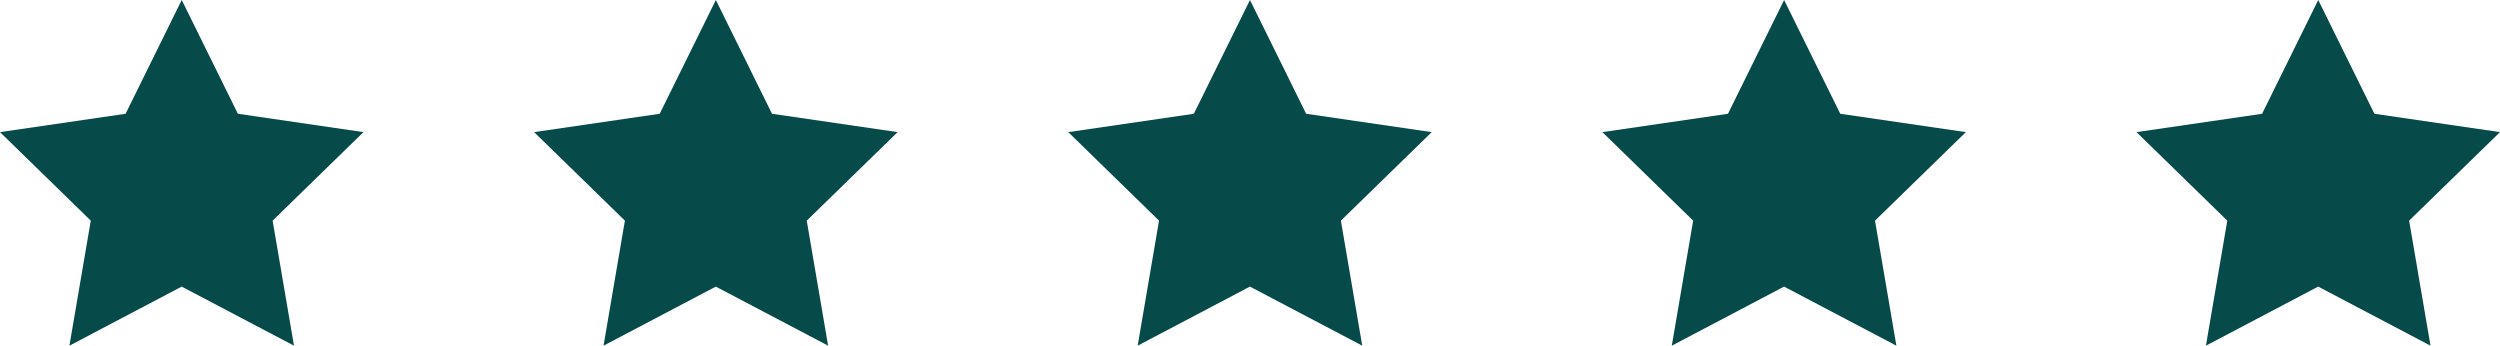
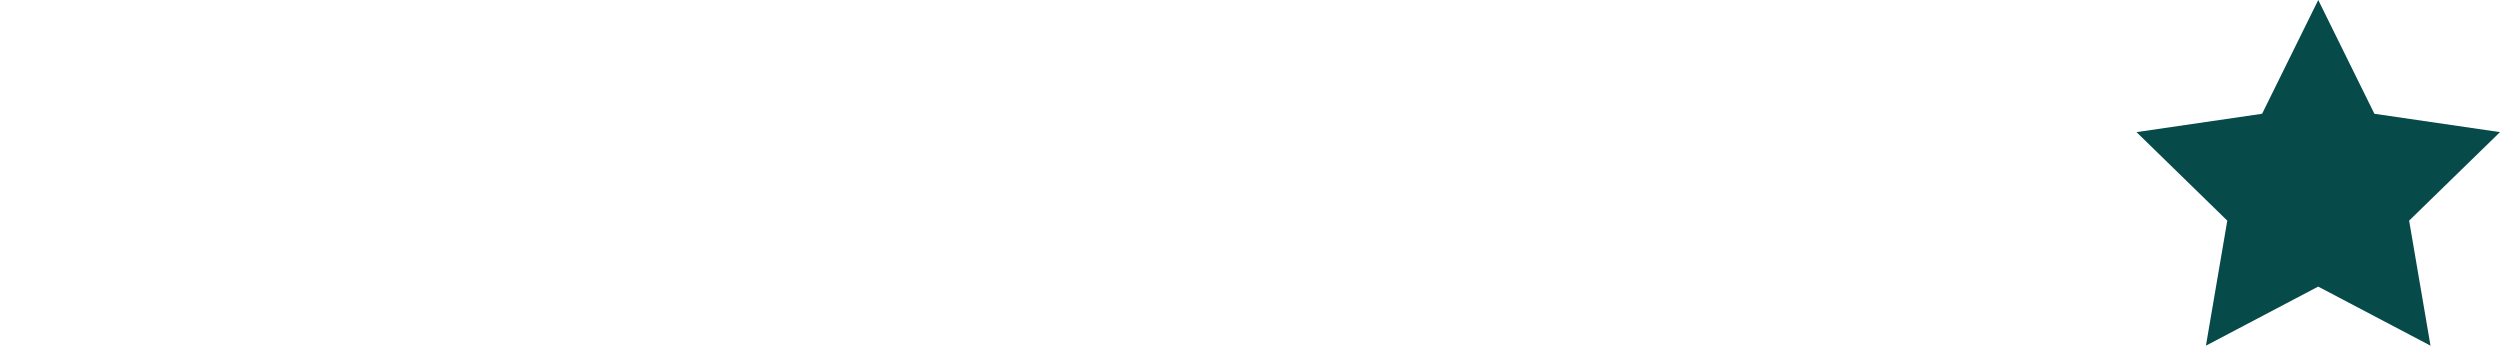
<svg xmlns="http://www.w3.org/2000/svg" width="117.013" height="16.179" viewBox="0 0 117.013 16.179">
  <g id="Grupo_38" data-name="Grupo 38" transform="translate(-376.9 -8028.235)">
-     <path id="Icon_feather-star" data-name="Icon feather-star" d="M11.506,3l2.628,5.325,5.878.859L15.76,13.327l1,5.852-5.257-2.765L6.249,19.179l1-5.852L3,9.184l5.878-.859Z" transform="translate(373.9 8025.235)" fill="#064a49" />
-     <path id="Icon_feather-star-2" data-name="Icon feather-star" d="M11.506,3l2.628,5.325,5.878.859L15.76,13.327l1,5.852-5.257-2.765L6.249,19.179l1-5.852L3,9.184l5.878-.859Z" transform="translate(398.9 8025.235)" fill="#064a49" />
-     <path id="Icon_feather-star-3" data-name="Icon feather-star" d="M11.506,3l2.628,5.325,5.878.859L15.76,13.327l1,5.852-5.257-2.765L6.249,19.179l1-5.852L3,9.184l5.878-.859Z" transform="translate(423.9 8025.235)" fill="#064a49" />
-     <path id="Icon_feather-star-4" data-name="Icon feather-star" d="M11.506,3l2.628,5.325,5.878.859L15.76,13.327l1,5.852-5.257-2.765L6.249,19.179l1-5.852L3,9.184l5.878-.859Z" transform="translate(448.9 8025.235)" fill="#064a49" />
    <path id="Icon_feather-star-5" data-name="Icon feather-star" d="M11.506,3l2.628,5.325,5.878.859L15.76,13.327l1,5.852-5.257-2.765L6.249,19.179l1-5.852L3,9.184l5.878-.859Z" transform="translate(473.9 8025.235)" fill="#064a49" />
  </g>
</svg>